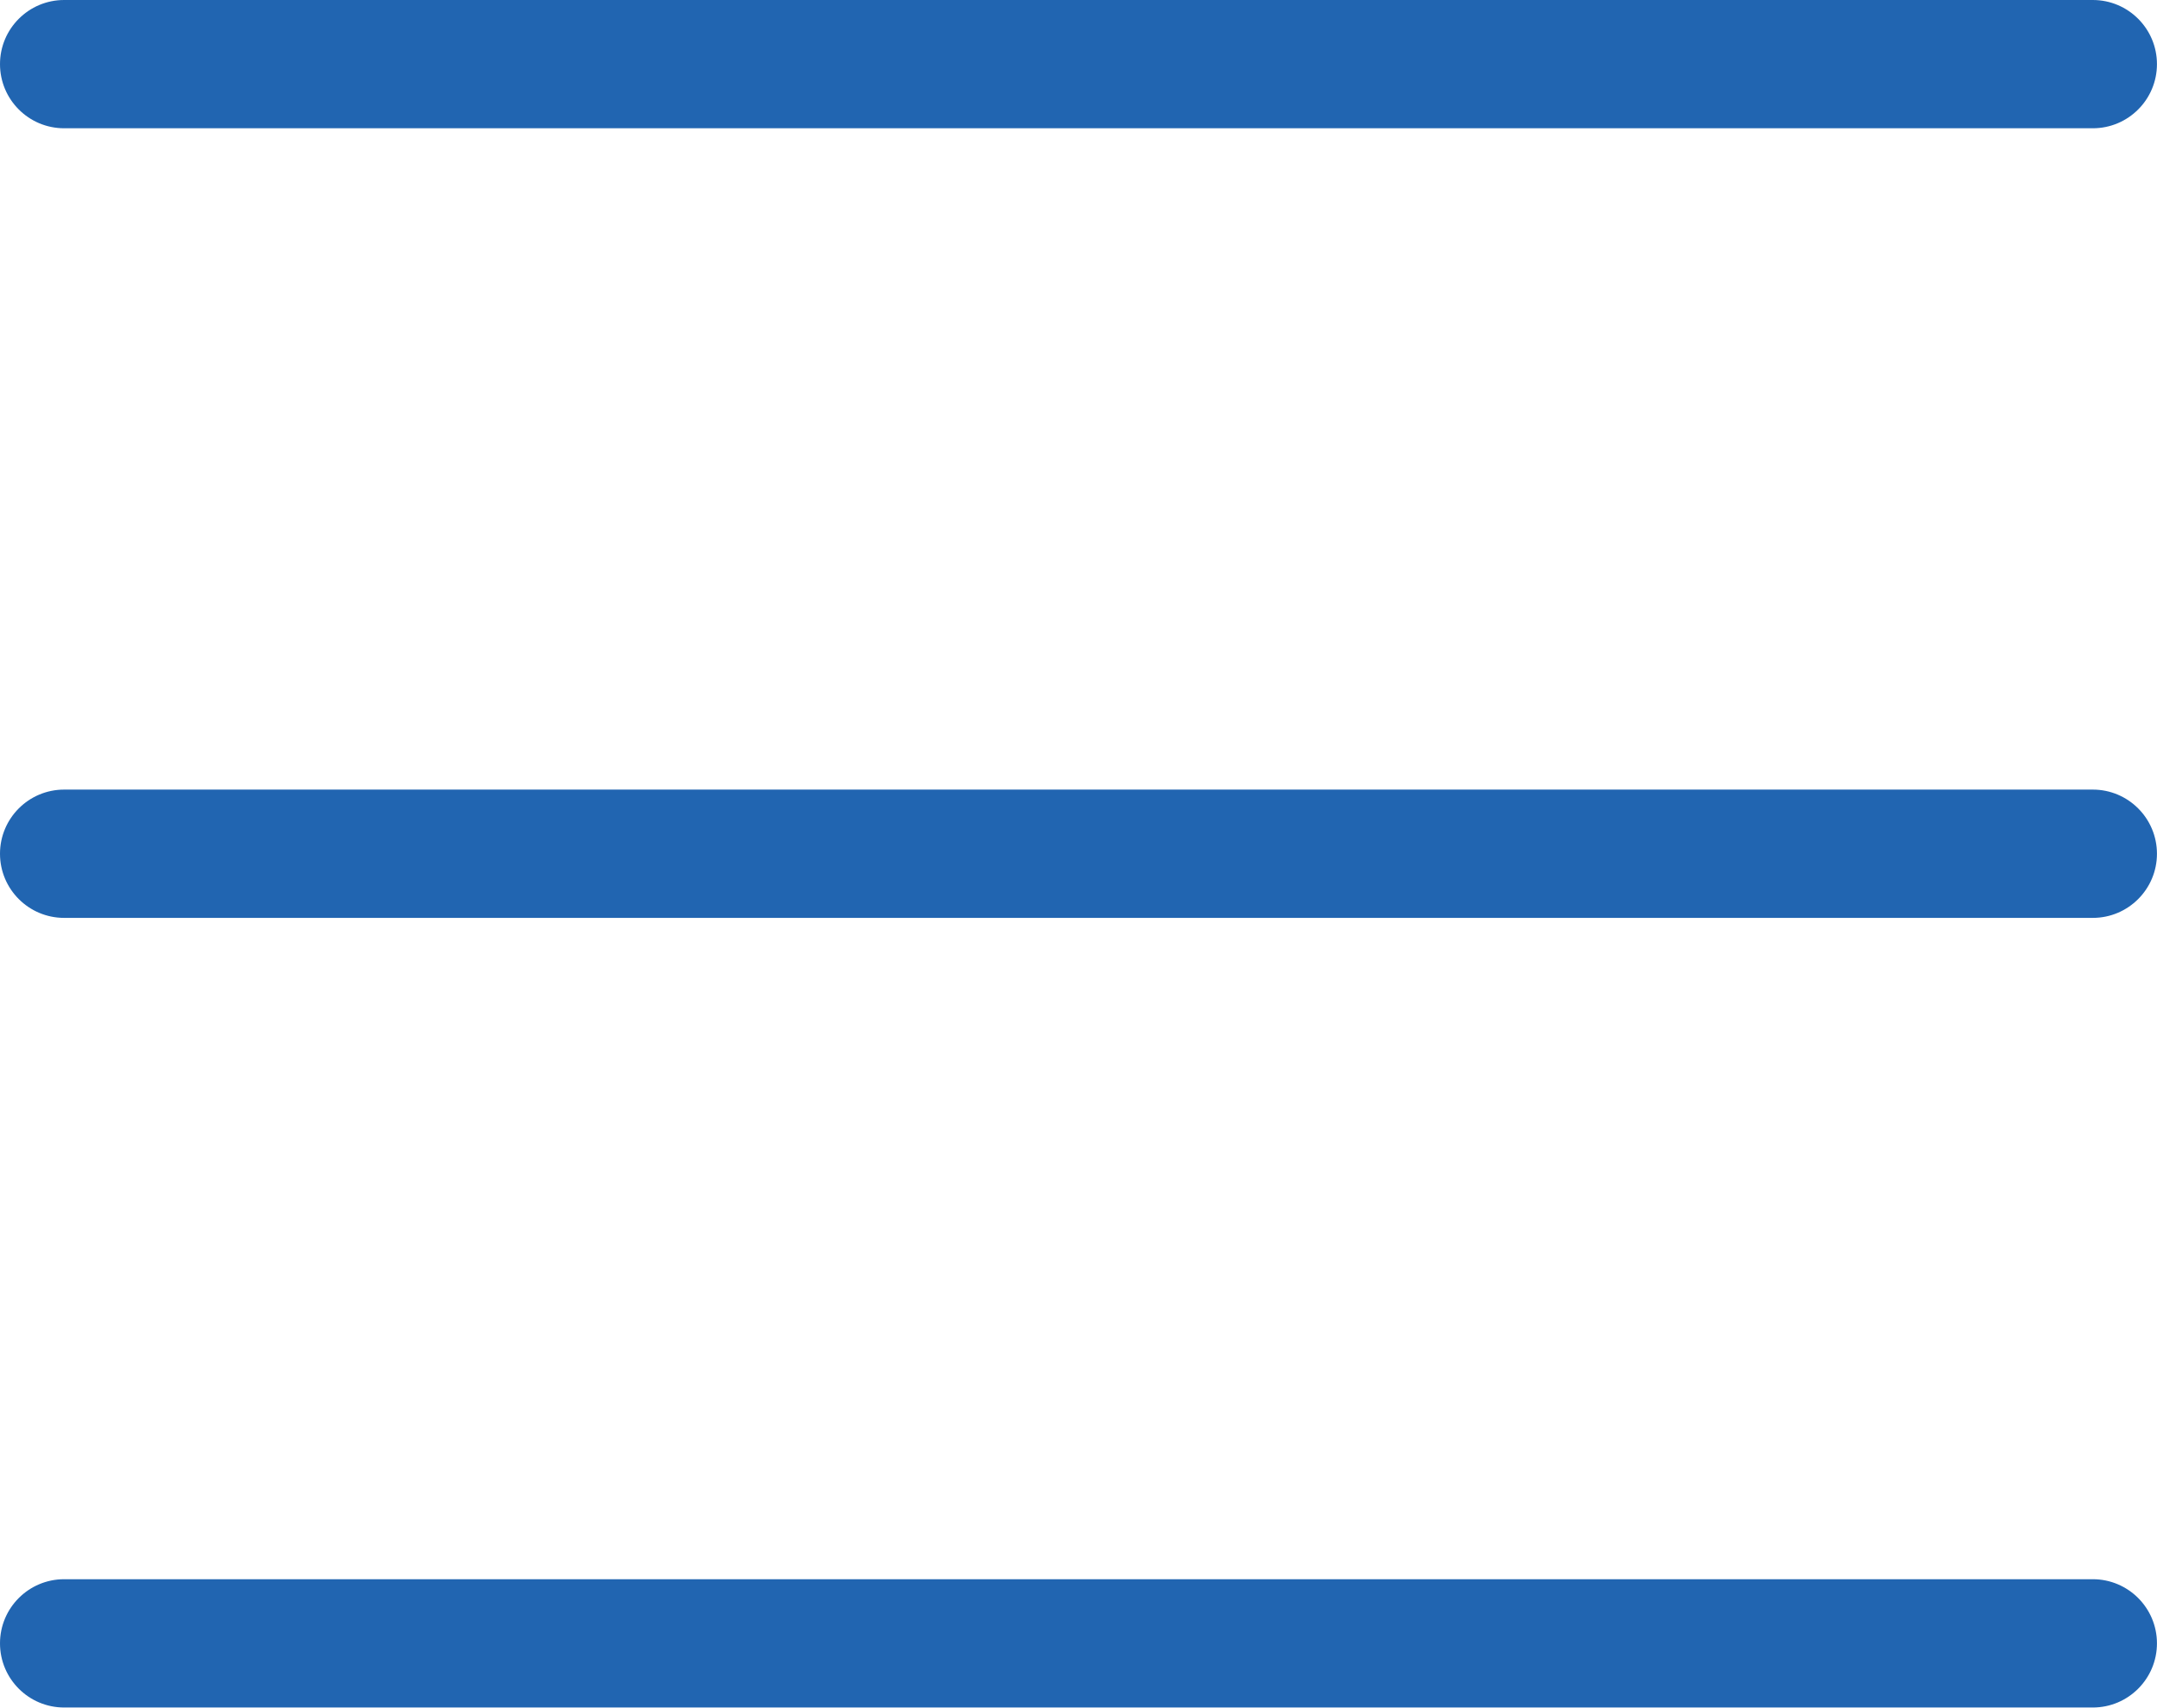
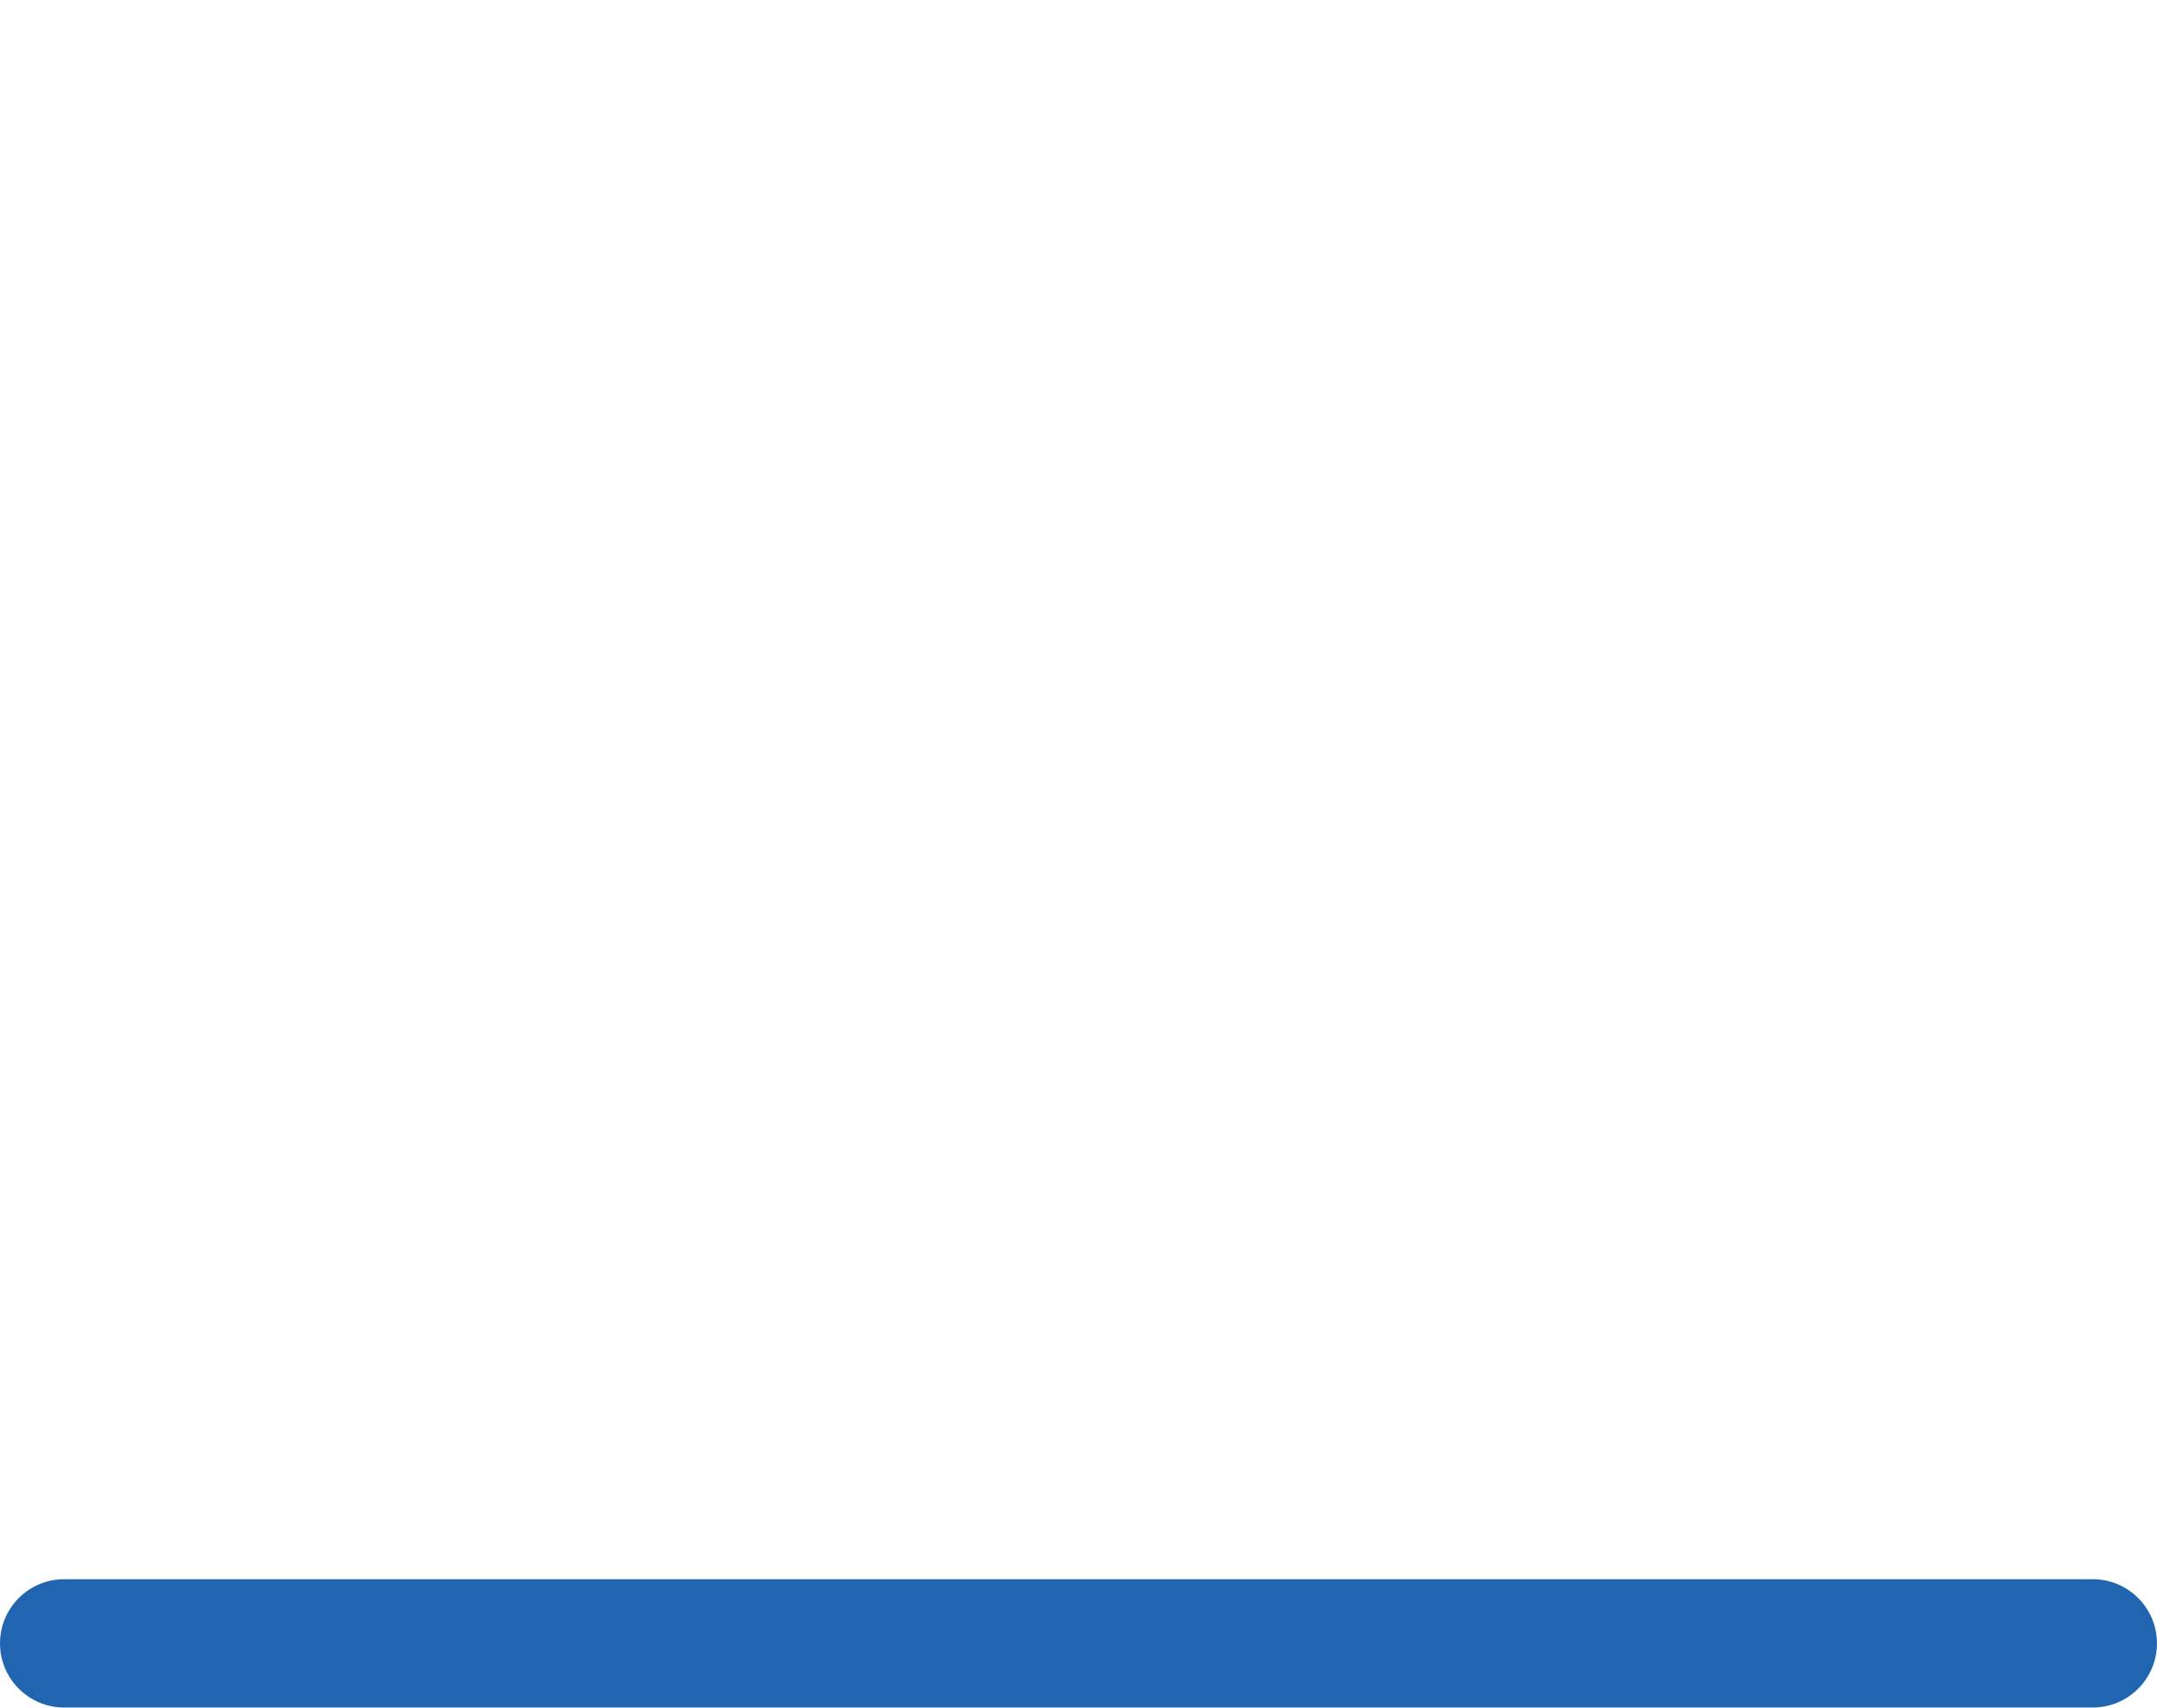
<svg xmlns="http://www.w3.org/2000/svg" fill="#2165b1" height="537.8" preserveAspectRatio="xMidYMid meet" version="1" viewBox="0.0 0.0 679.2 537.8" width="679.2" zoomAndPan="magnify">
  <defs>
    <clipPath id="a">
-       <path d="M 0 0 L 679.18 0 L 679.18 41 L 0 41 Z M 0 0" />
-     </clipPath>
+       </clipPath>
    <clipPath id="b">
      <path d="M 0 248 L 679.18 248 L 679.18 290 L 0 290 Z M 0 248" />
    </clipPath>
    <clipPath id="c">
      <path d="M 0 497 L 679.18 497 L 679.18 537.77 L 0 537.77 Z M 0 497" />
    </clipPath>
  </defs>
  <g>
    <g clip-path="url(#a)" id="change1_1">
-       <path d="M 658.984 40.398 L 20.199 40.398 C 9.043 40.398 0 31.352 0 20.195 C 0 9.047 9.043 0 20.199 0 L 658.984 0 C 670.141 0 679.184 9.047 679.184 20.195 C 679.184 31.352 670.141 40.398 658.984 40.398" />
-     </g>
+       </g>
    <g clip-path="url(#b)" id="change1_3">
-       <path d="M 658.984 289.082 L 20.199 289.082 C 9.043 289.082 0 280.031 0 268.887 C 0 257.73 9.043 248.68 20.199 248.68 L 658.984 248.68 C 670.141 248.68 679.184 257.73 679.184 268.887 C 679.184 280.031 670.141 289.082 658.984 289.082" />
-     </g>
+       </g>
    <g clip-path="url(#c)" id="change1_2">
      <path d="M 658.984 537.77 L 20.199 537.77 C 9.043 537.77 0 528.723 0 517.566 C 0 506.418 9.043 497.367 20.199 497.367 L 658.984 497.367 C 670.141 497.367 679.184 506.418 679.184 517.566 C 679.184 528.723 670.141 537.77 658.984 537.77" />
    </g>
  </g>
</svg>